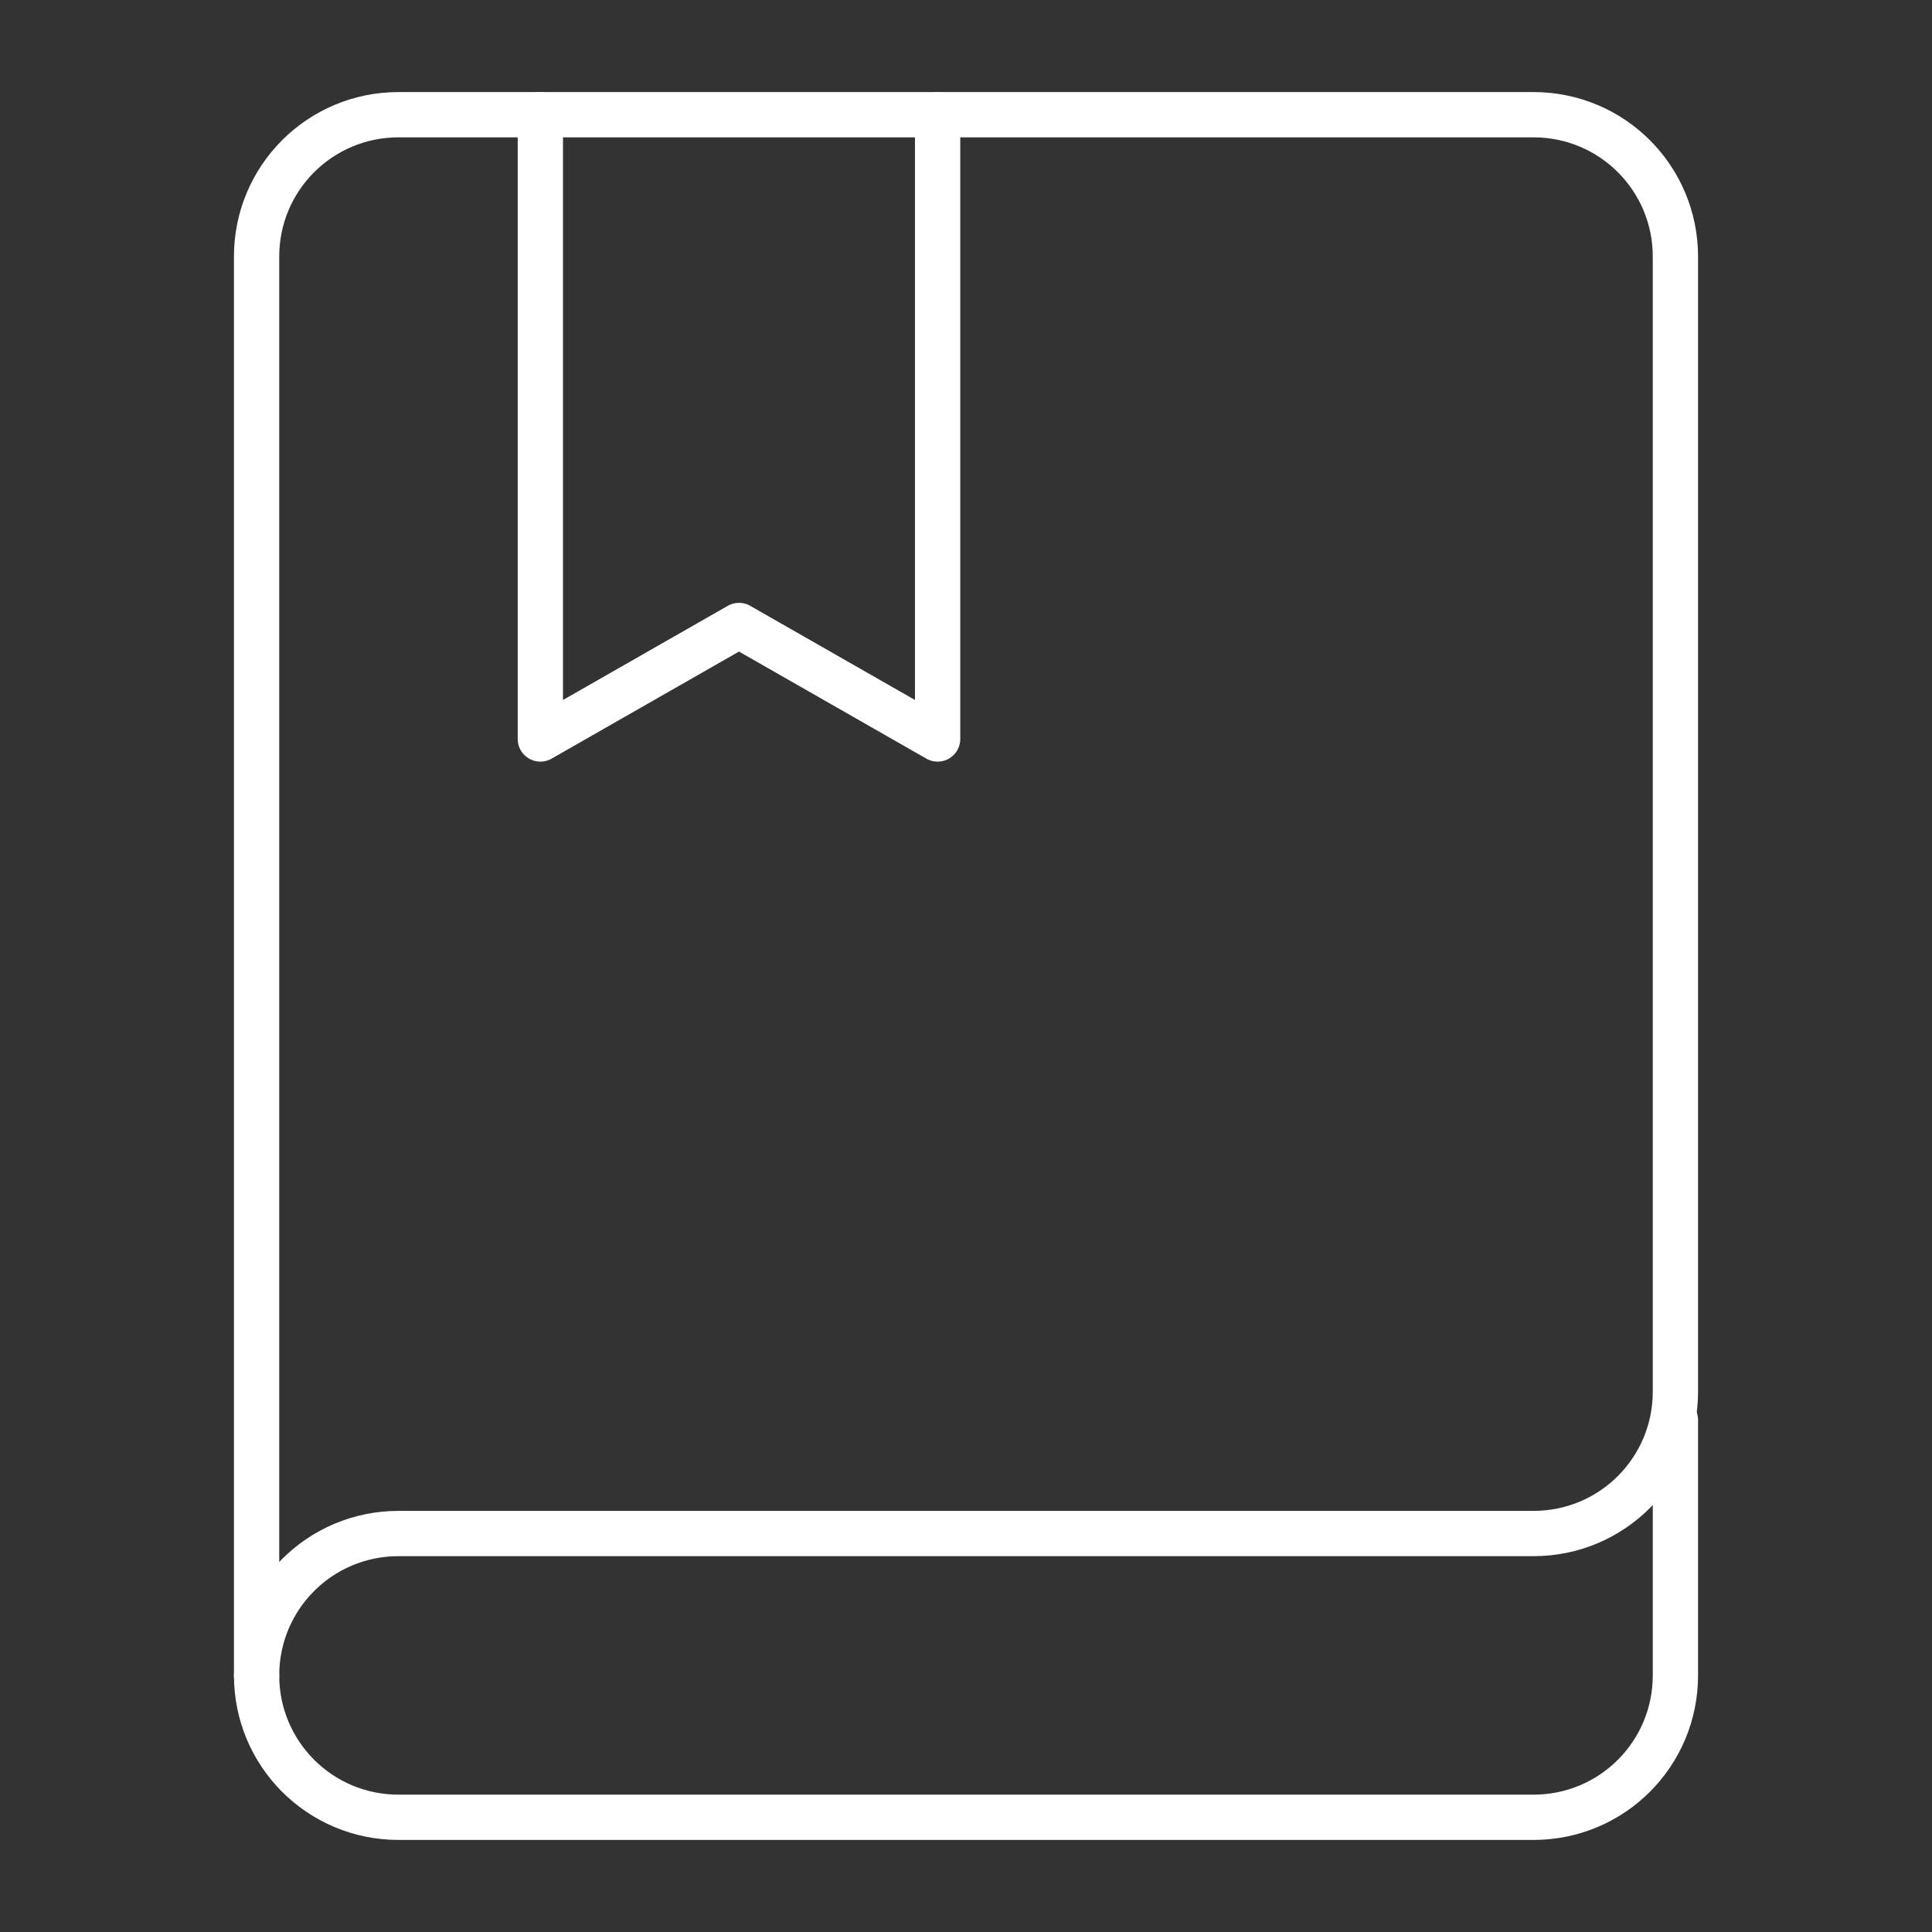
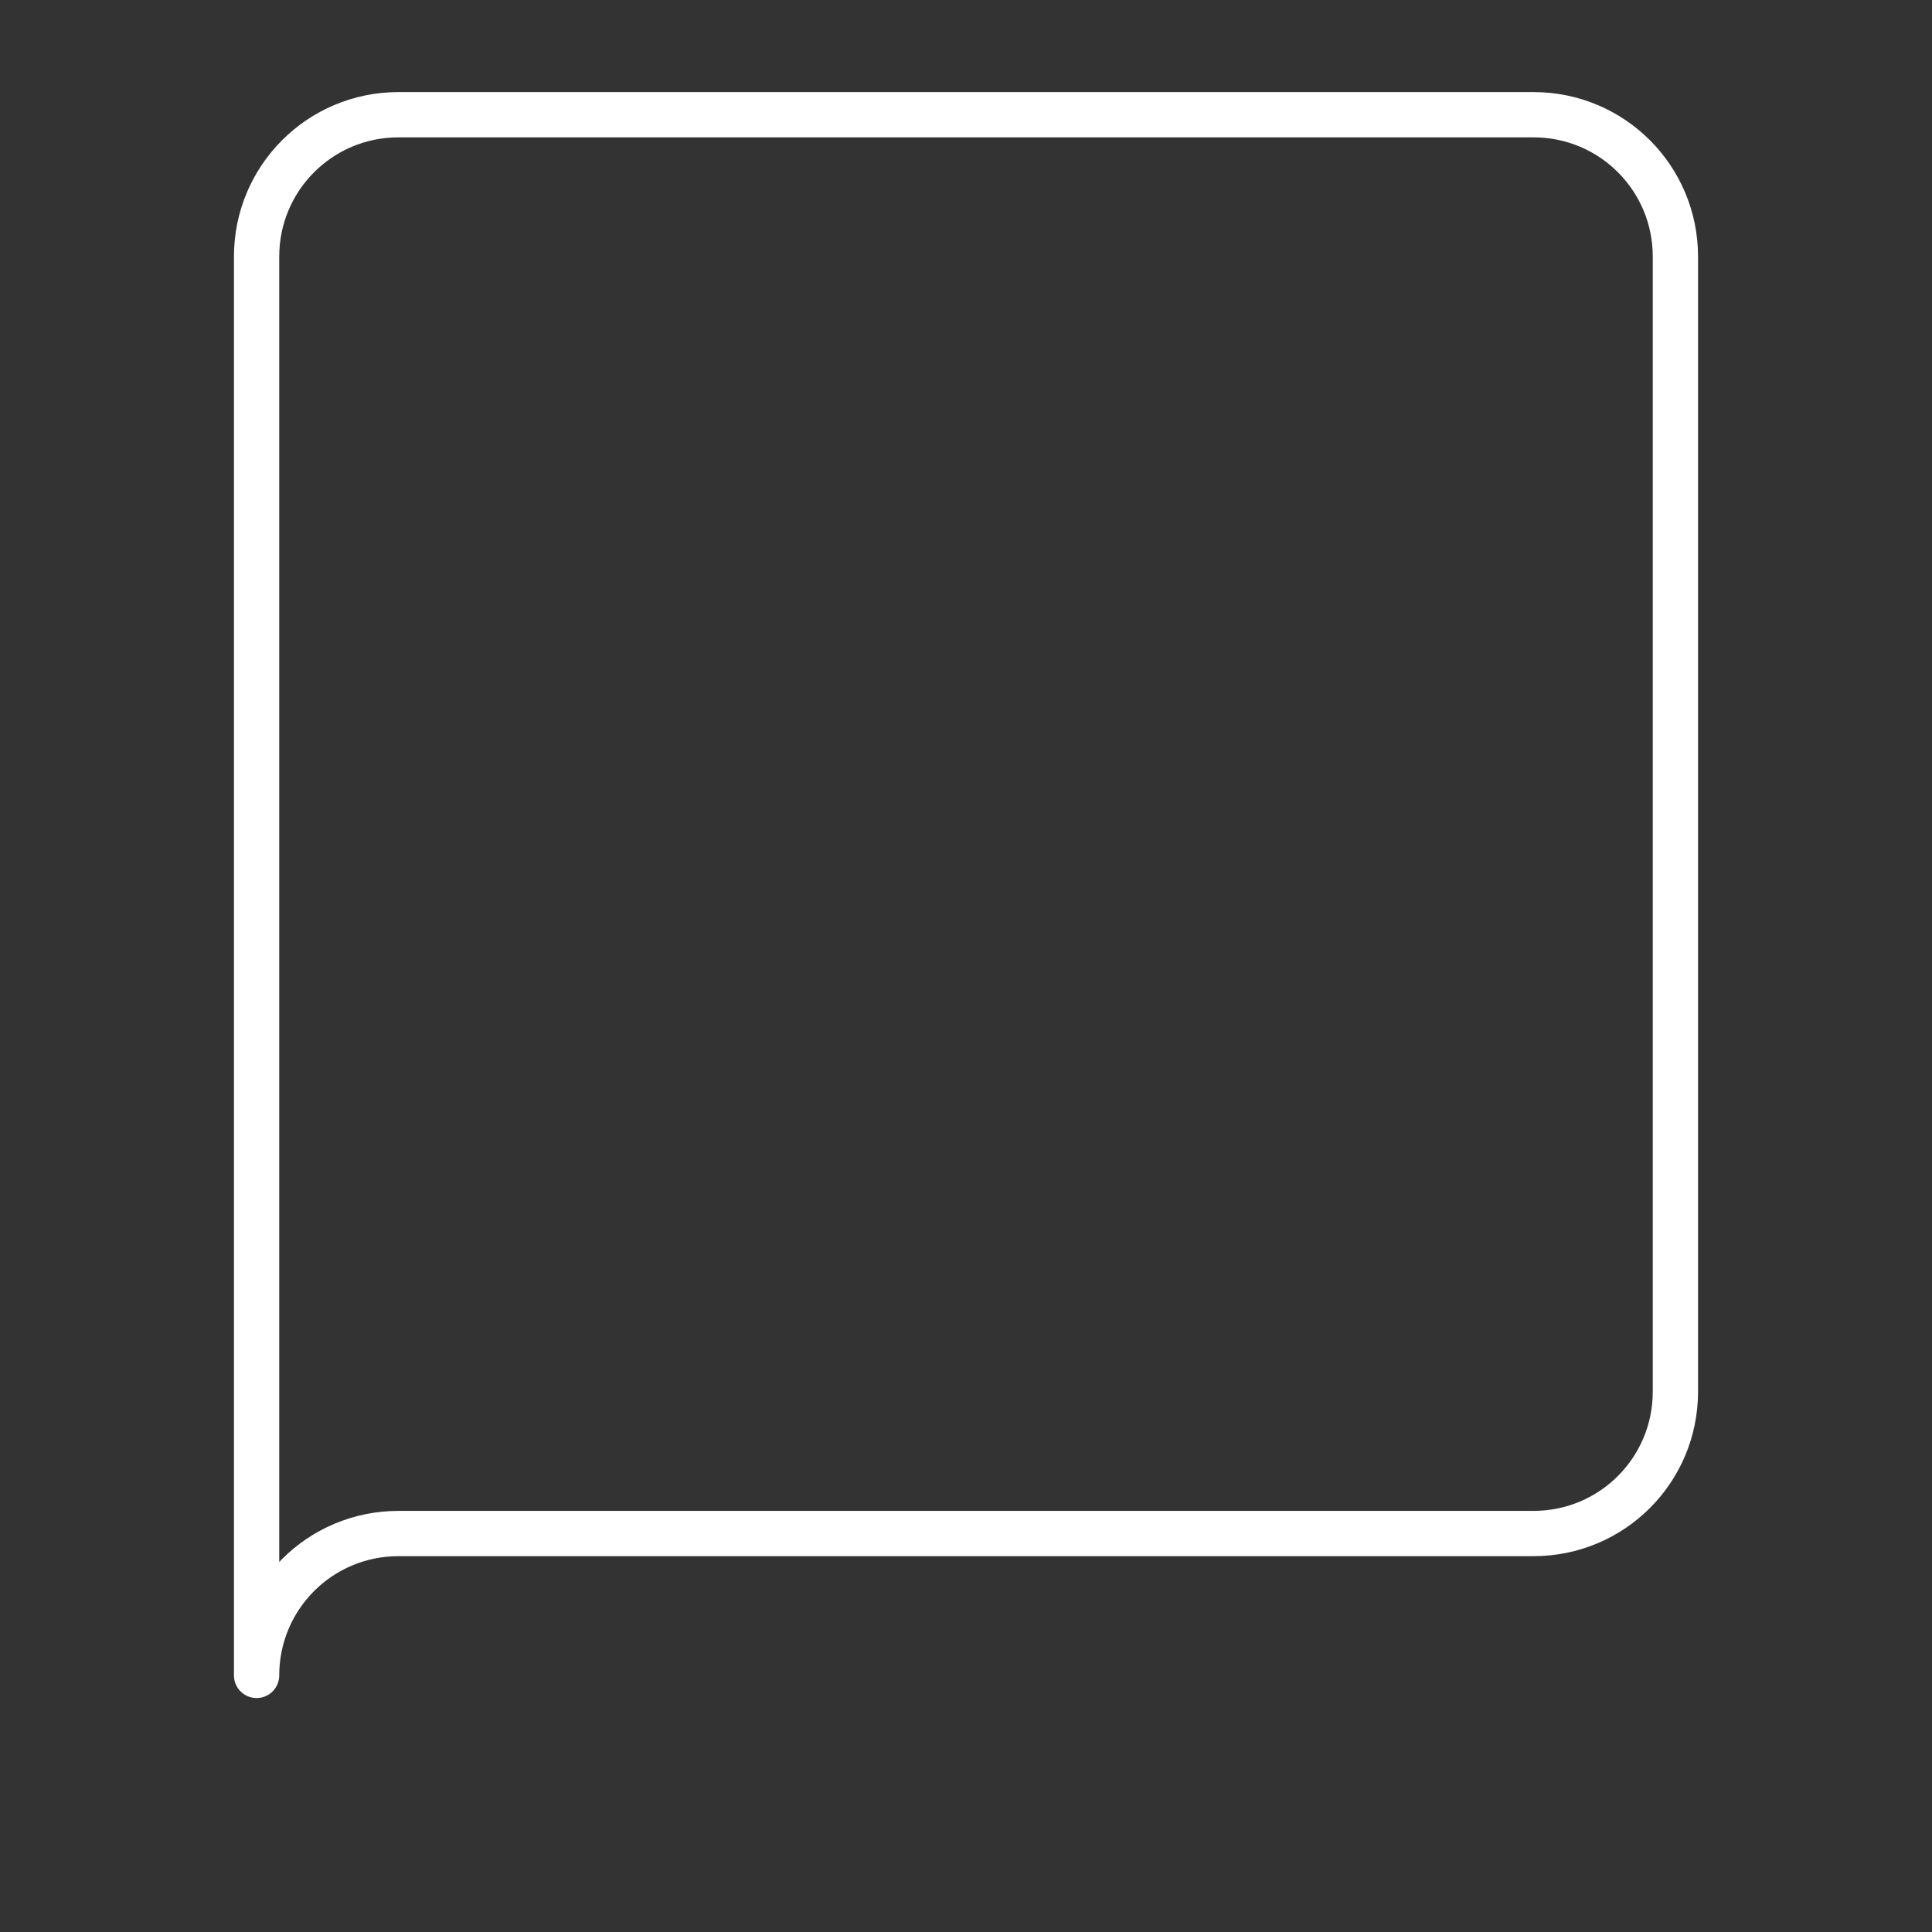
<svg xmlns="http://www.w3.org/2000/svg" id="Icon" width="64" height="64" viewBox="0 0 64 64">
  <rect x="0" y="0" width="64" height="64" fill="#333333" stroke="none" />
-   <polyline points="31.06 3.8 31.06 24.48 24.48 20.72 17.9 24.48 17.9 3.8" fill="none" stroke="#fff" stroke-linecap="round" stroke-linejoin="round" stroke-width="1.5" />
-   <path d="M8.5,55.5h0c0,2.6,2.1,4.7,4.7,4.7h37.6c2.6,0,4.7-2.1,4.7-4.7v-8.46" fill="none" stroke="#fff" stroke-linecap="round" stroke-linejoin="round" stroke-width="1.5" />
  <path d="M50.8,3.8H13.2c-2.6,0-4.7,2.1-4.7,4.7v47h0c0-2.6,2.1-4.7,4.7-4.7h37.6c2.6,0,4.7-2.1,4.7-4.7V8.5c0-2.6-2.1-4.7-4.7-4.7Z" fill="none" stroke="#fff" stroke-linecap="round" stroke-linejoin="round" stroke-width="1.5" />
</svg>